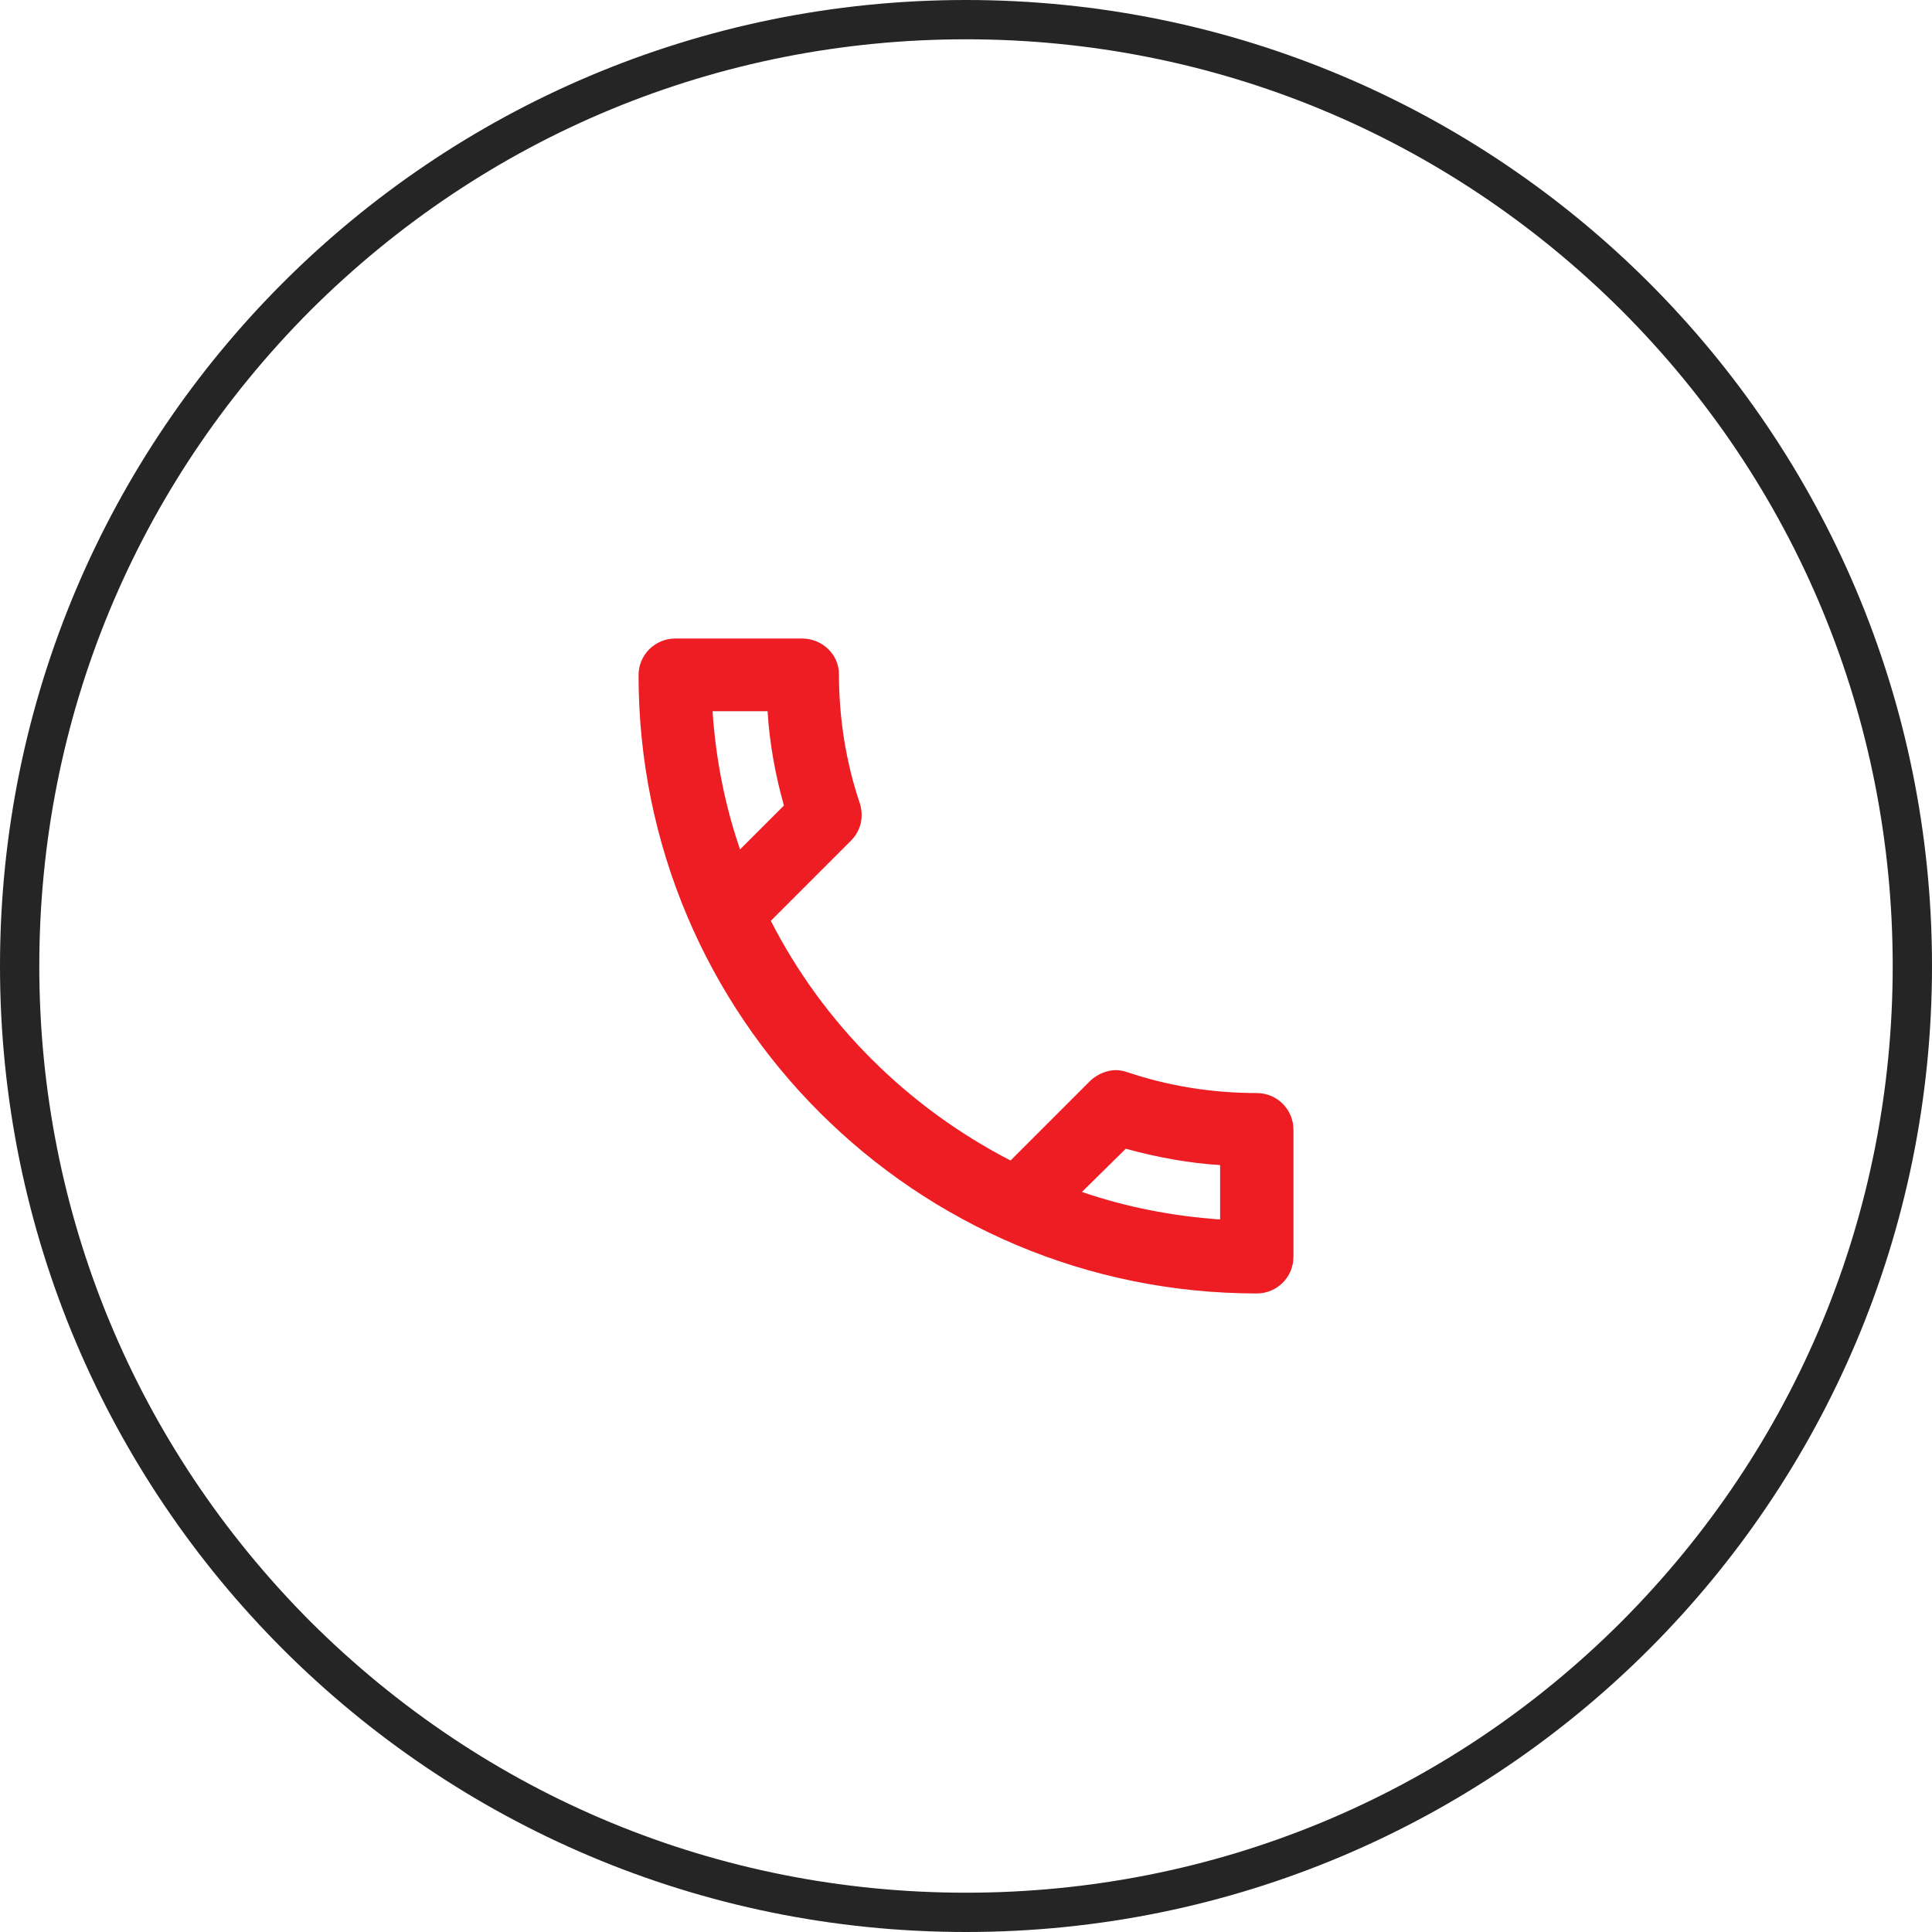
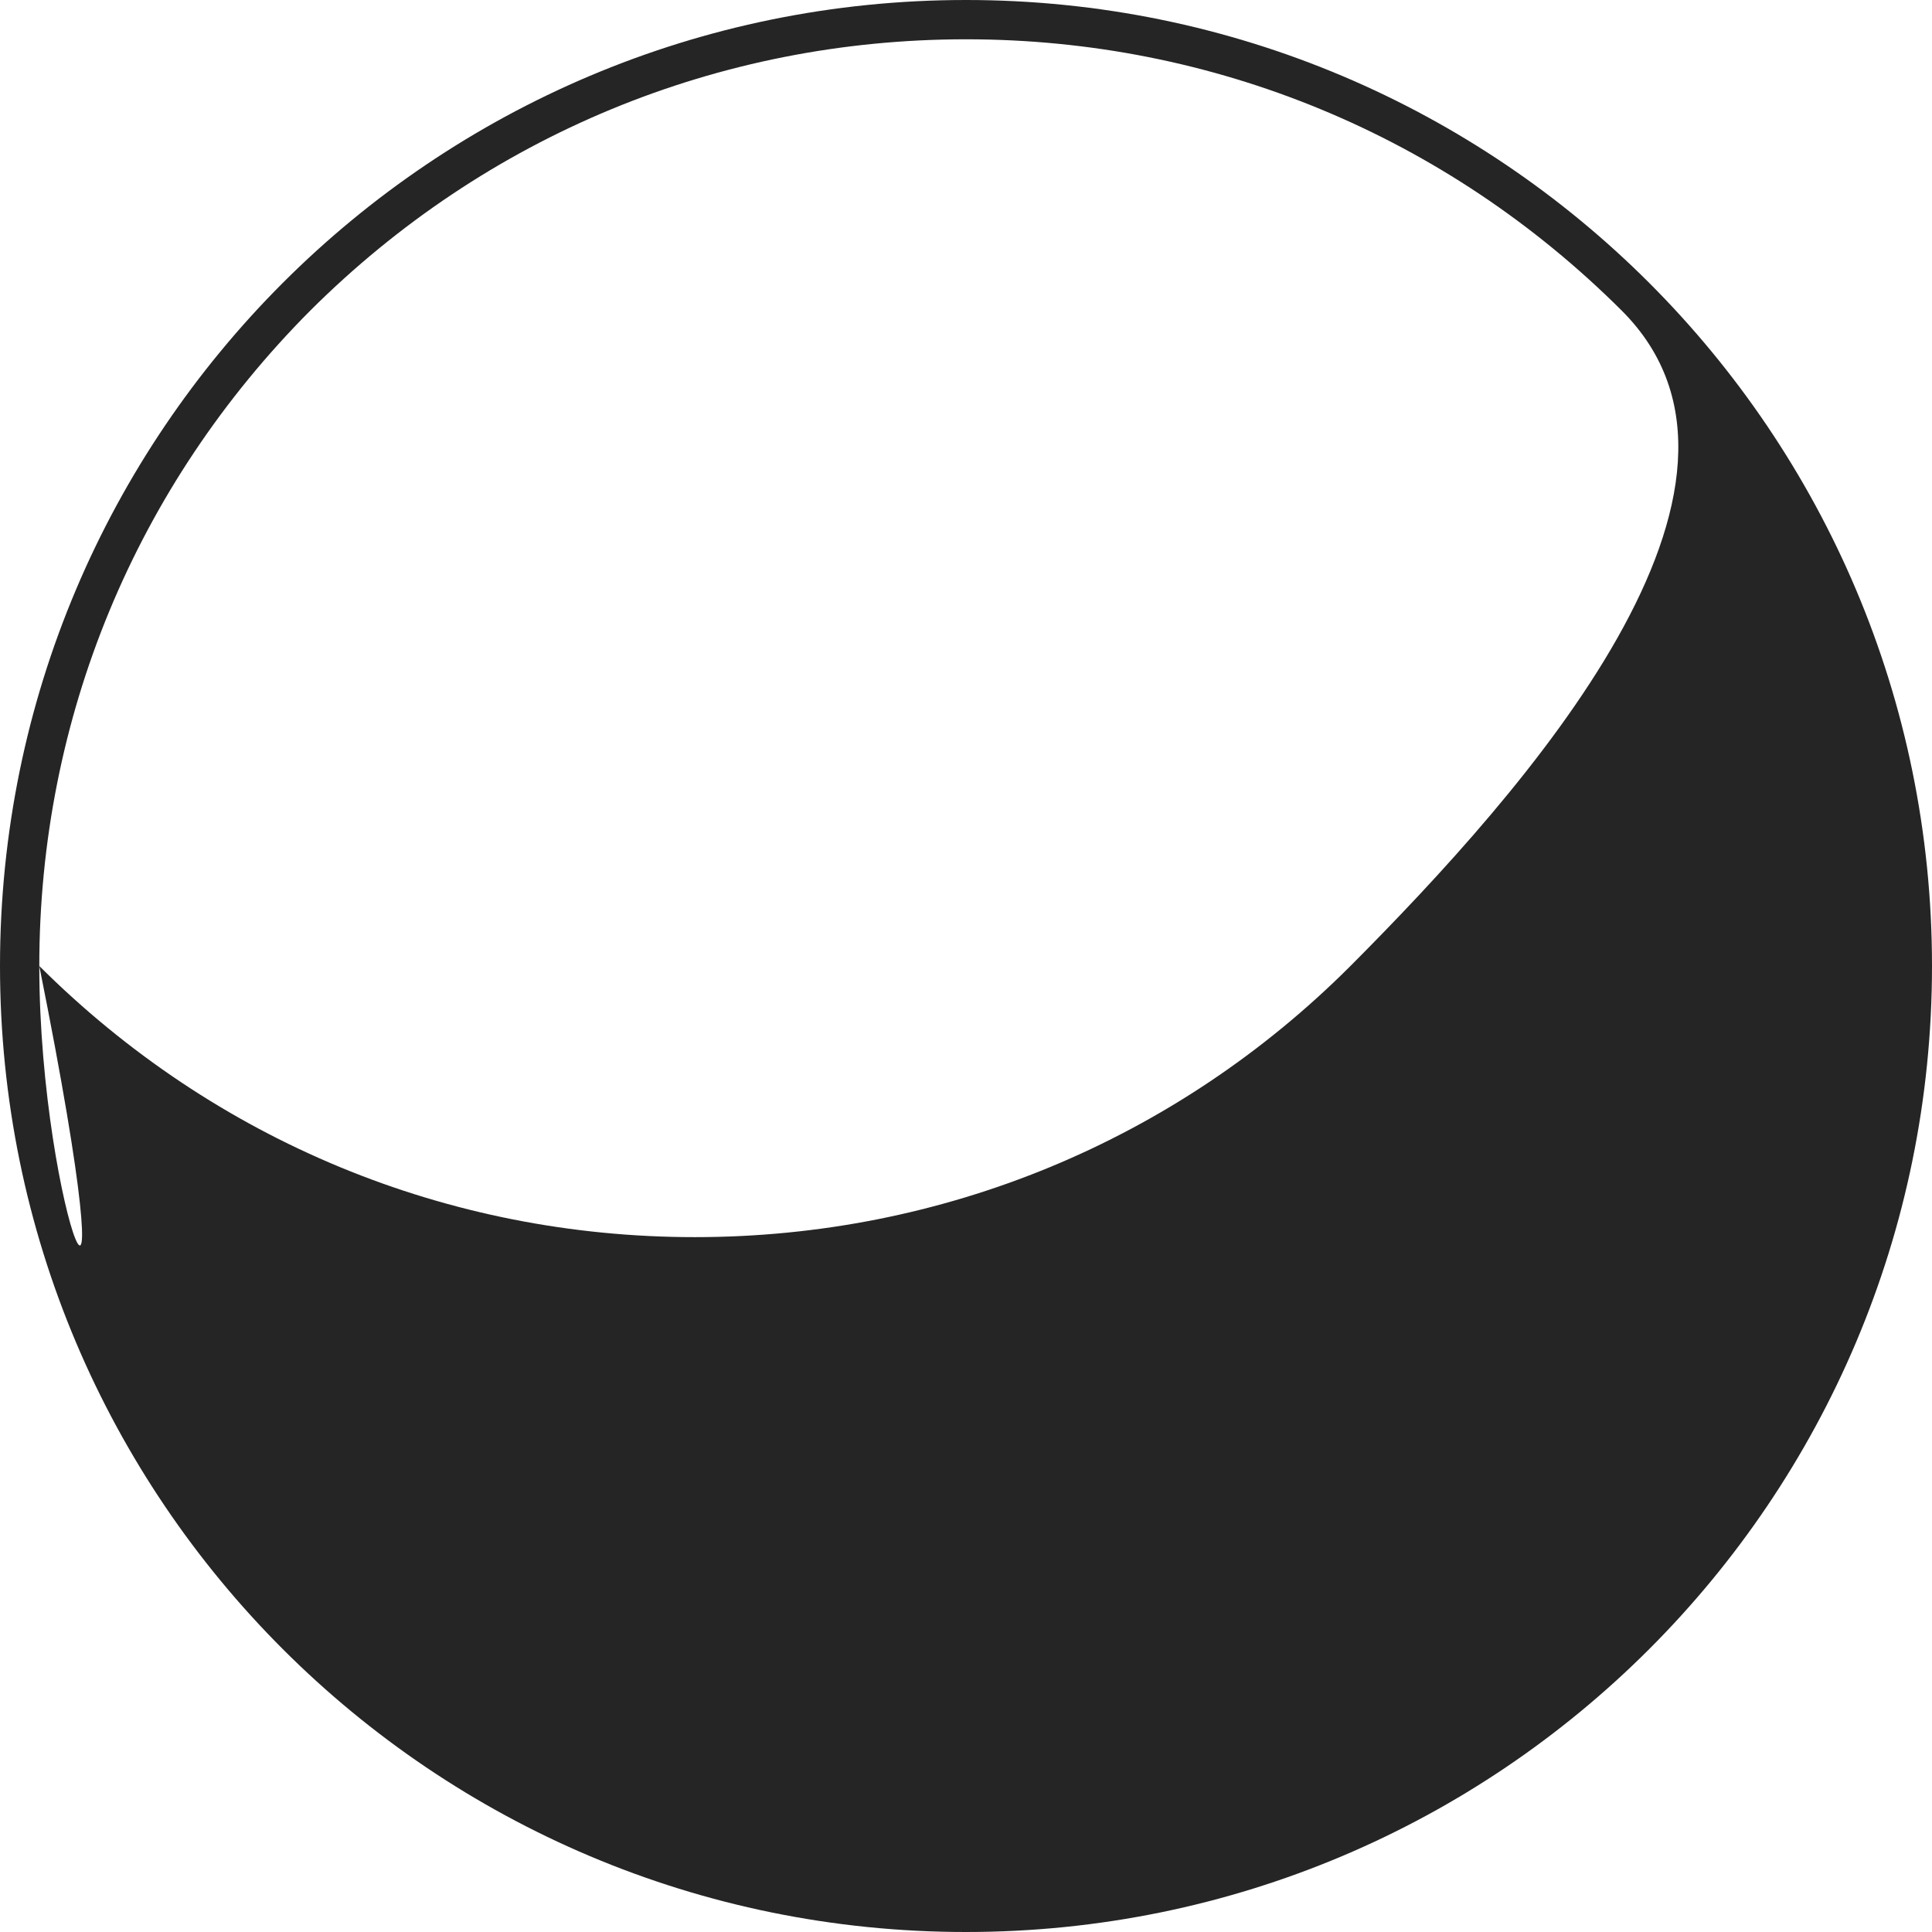
<svg xmlns="http://www.w3.org/2000/svg" version="1.1" id="Layer_2_00000147222425720423747350000018230984707550958769_" x="0px" y="0px" viewBox="0 0 295 295" style="enable-background:new 0 0 295 295;" xml:space="preserve">
  <style type="text/css">
	.st0{fill:#EE1D23;}
	.st1{fill:#252525;}
</style>
  <g id="Layer_1-2">
    <g>
-       <path class="st0" d="M117.2,108.6c0.3,4.9,1.2,9.8,2.5,14.4l-6.7,6.7c-2.3-6.7-3.7-13.7-4.2-21.1H117.2 M171.9,175.4    c4.7,1.3,9.6,2.2,14.4,2.5v8.3c-7.3-0.5-14.4-1.9-21.1-4.2L171.9,175.4 M122.5,97.5h-19.4c-3.1,0-5.6,2.5-5.6,5.6    c0,52.2,42.3,94.4,94.4,94.4c3.1,0,5.6-2.5,5.6-5.6v-19.4c0-3.1-2.5-5.6-5.6-5.6c-6.9,0-13.6-1.1-19.8-3.2    c-0.6-0.2-1.2-0.3-1.7-0.3c-1.4,0-2.8,0.6-3.9,1.6l-12.2,12.2c-15.7-8.1-28.6-20.9-36.6-36.6l12.2-12.2c1.6-1.6,2-3.7,1.4-5.7    c-2.1-6.2-3.2-12.9-3.2-19.8C128.1,100,125.6,97.5,122.5,97.5L122.5,97.5z" />
-     </g>
+       </g>
  </g>
  <g>
-     <path class="st1" d="M147.5,6c37.8,0,73.3,14.7,100.1,41.4c26.7,26.7,41.4,62.3,41.4,100.1s-14.7,73.3-41.4,100.1   c-26.7,26.7-62.3,41.4-100.1,41.4s-73.3-14.7-100.1-41.4C20.7,220.8,6,185.3,6,147.5S20.7,74.2,47.4,47.4   C74.2,20.7,109.7,6,147.5,6 M147.5,0C66,0,0,66,0,147.5S66,295,147.5,295S295,229,295,147.5S229,0,147.5,0L147.5,0z" />
+     <path class="st1" d="M147.5,6c37.8,0,73.3,14.7,100.1,41.4s-14.7,73.3-41.4,100.1   c-26.7,26.7-62.3,41.4-100.1,41.4s-73.3-14.7-100.1-41.4C20.7,220.8,6,185.3,6,147.5S20.7,74.2,47.4,47.4   C74.2,20.7,109.7,6,147.5,6 M147.5,0C66,0,0,66,0,147.5S66,295,147.5,295S295,229,295,147.5S229,0,147.5,0L147.5,0z" />
  </g>
</svg>